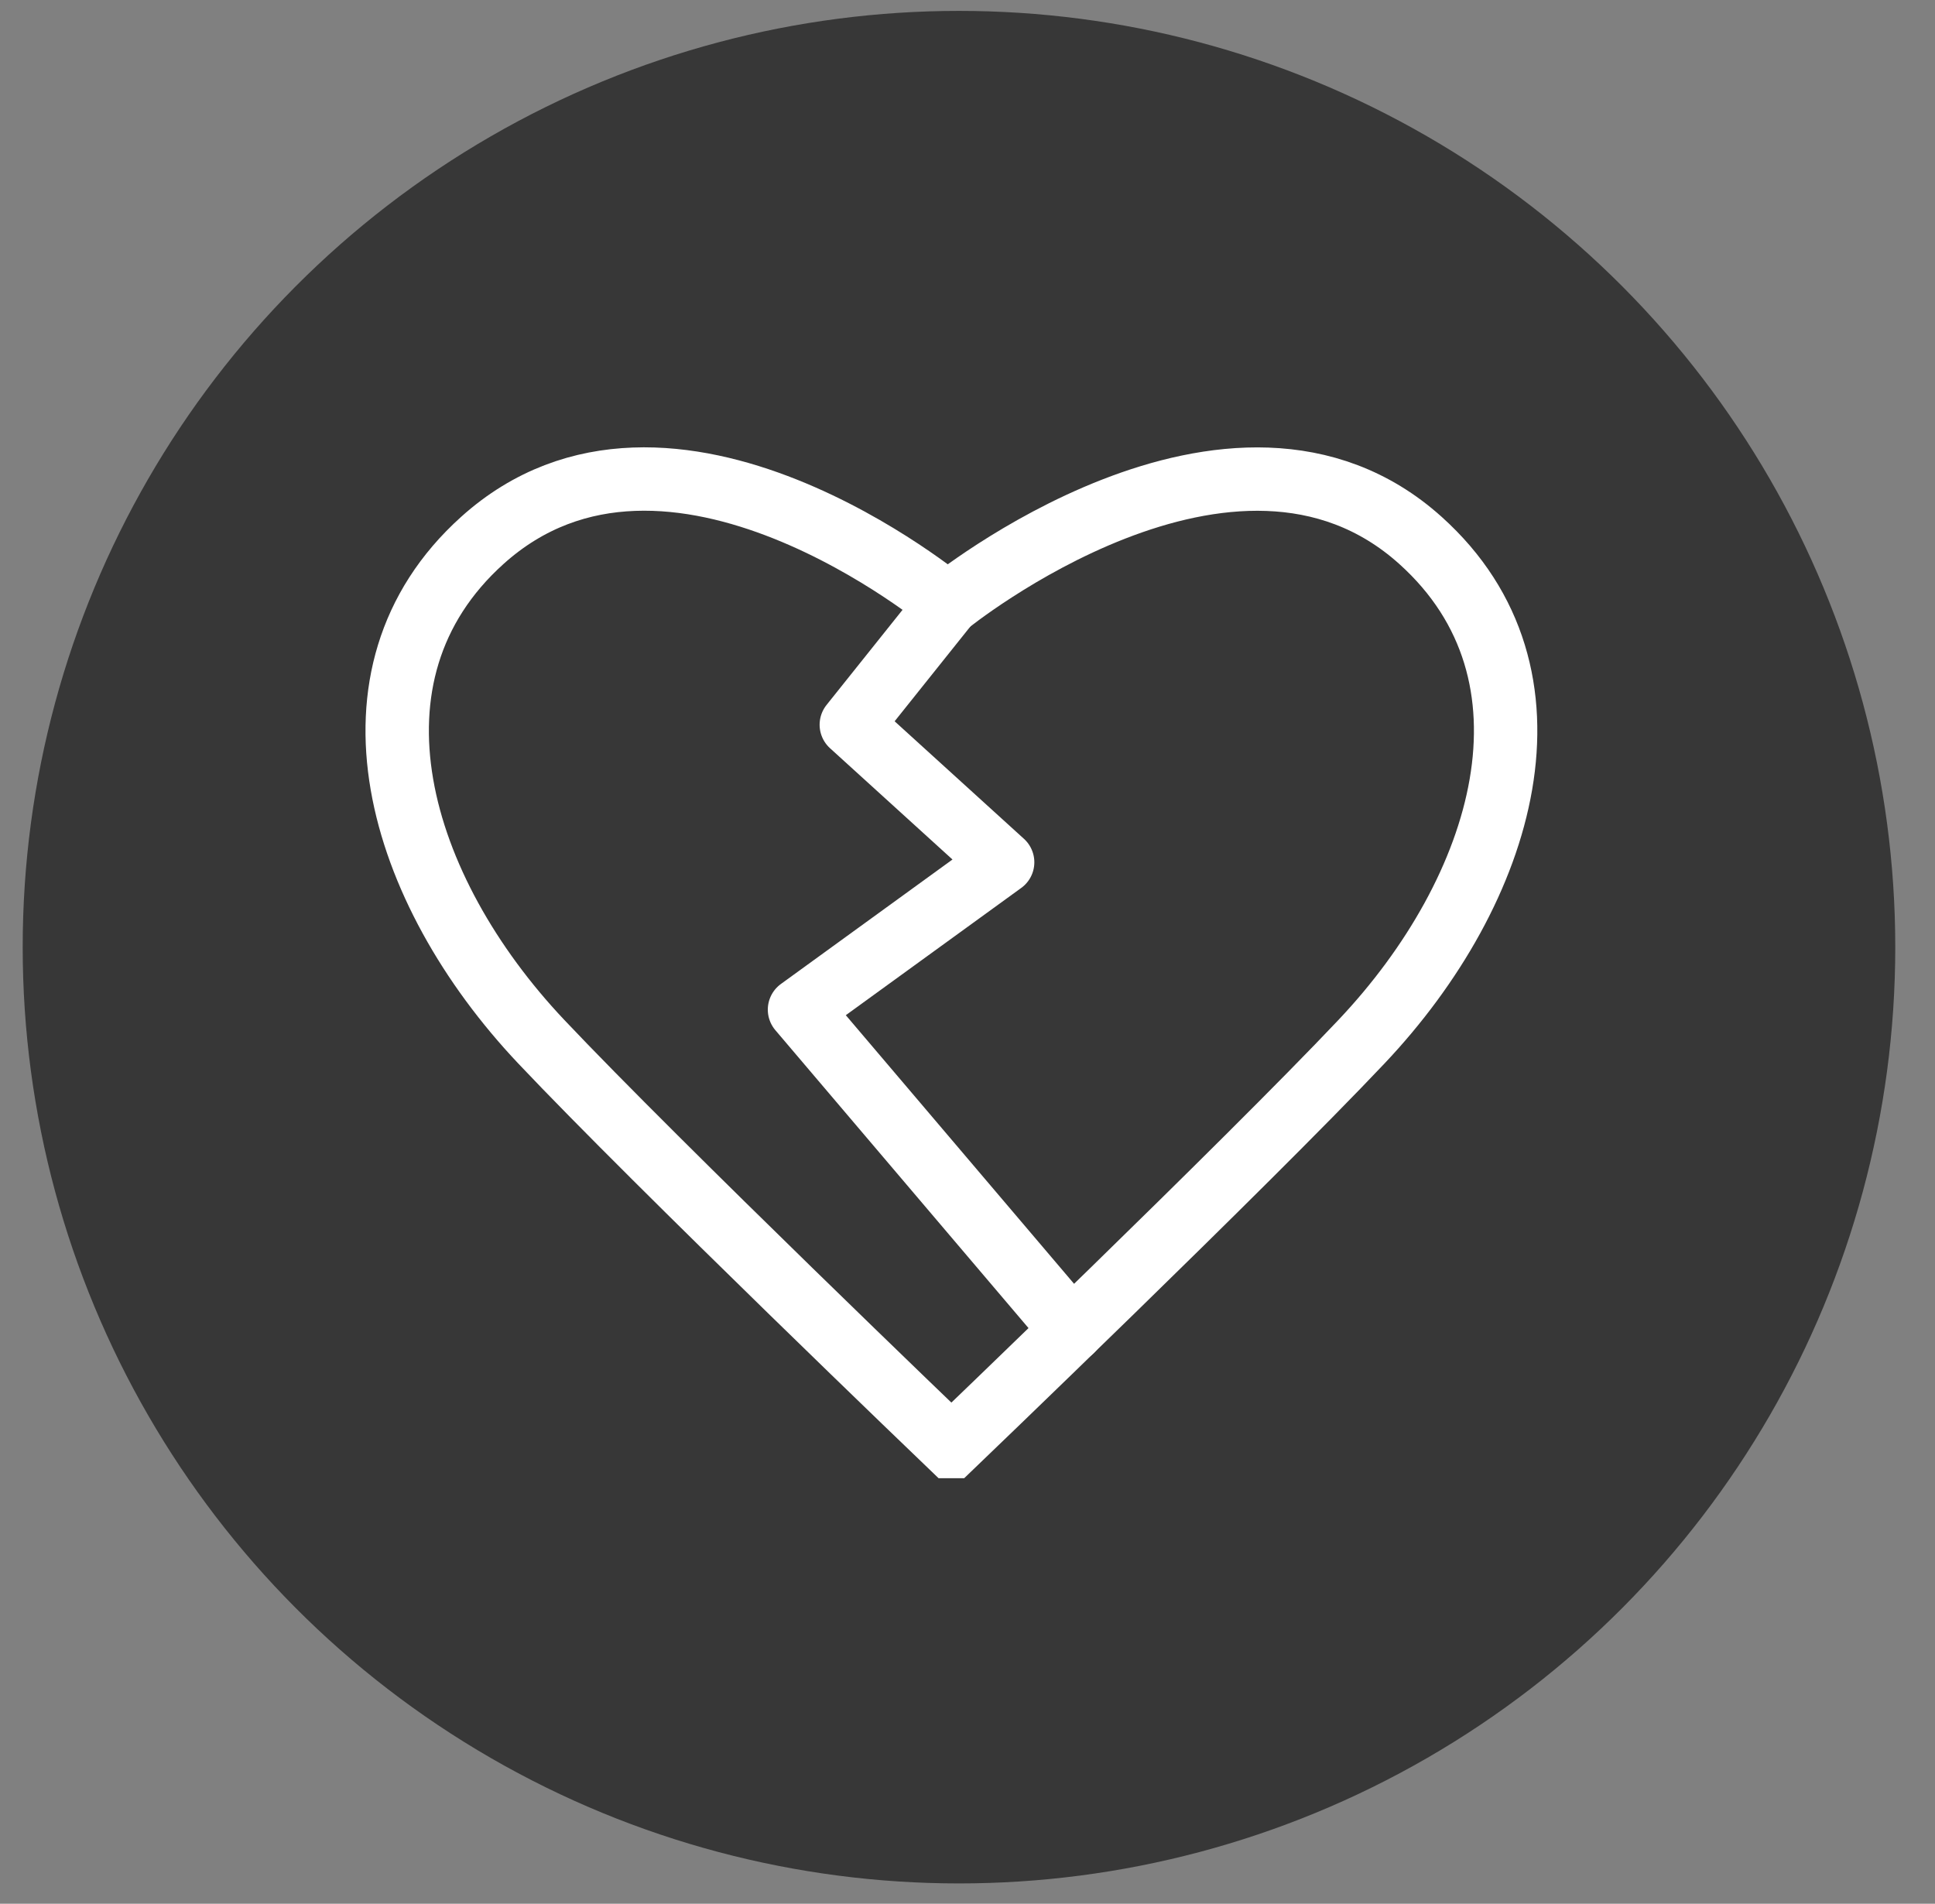
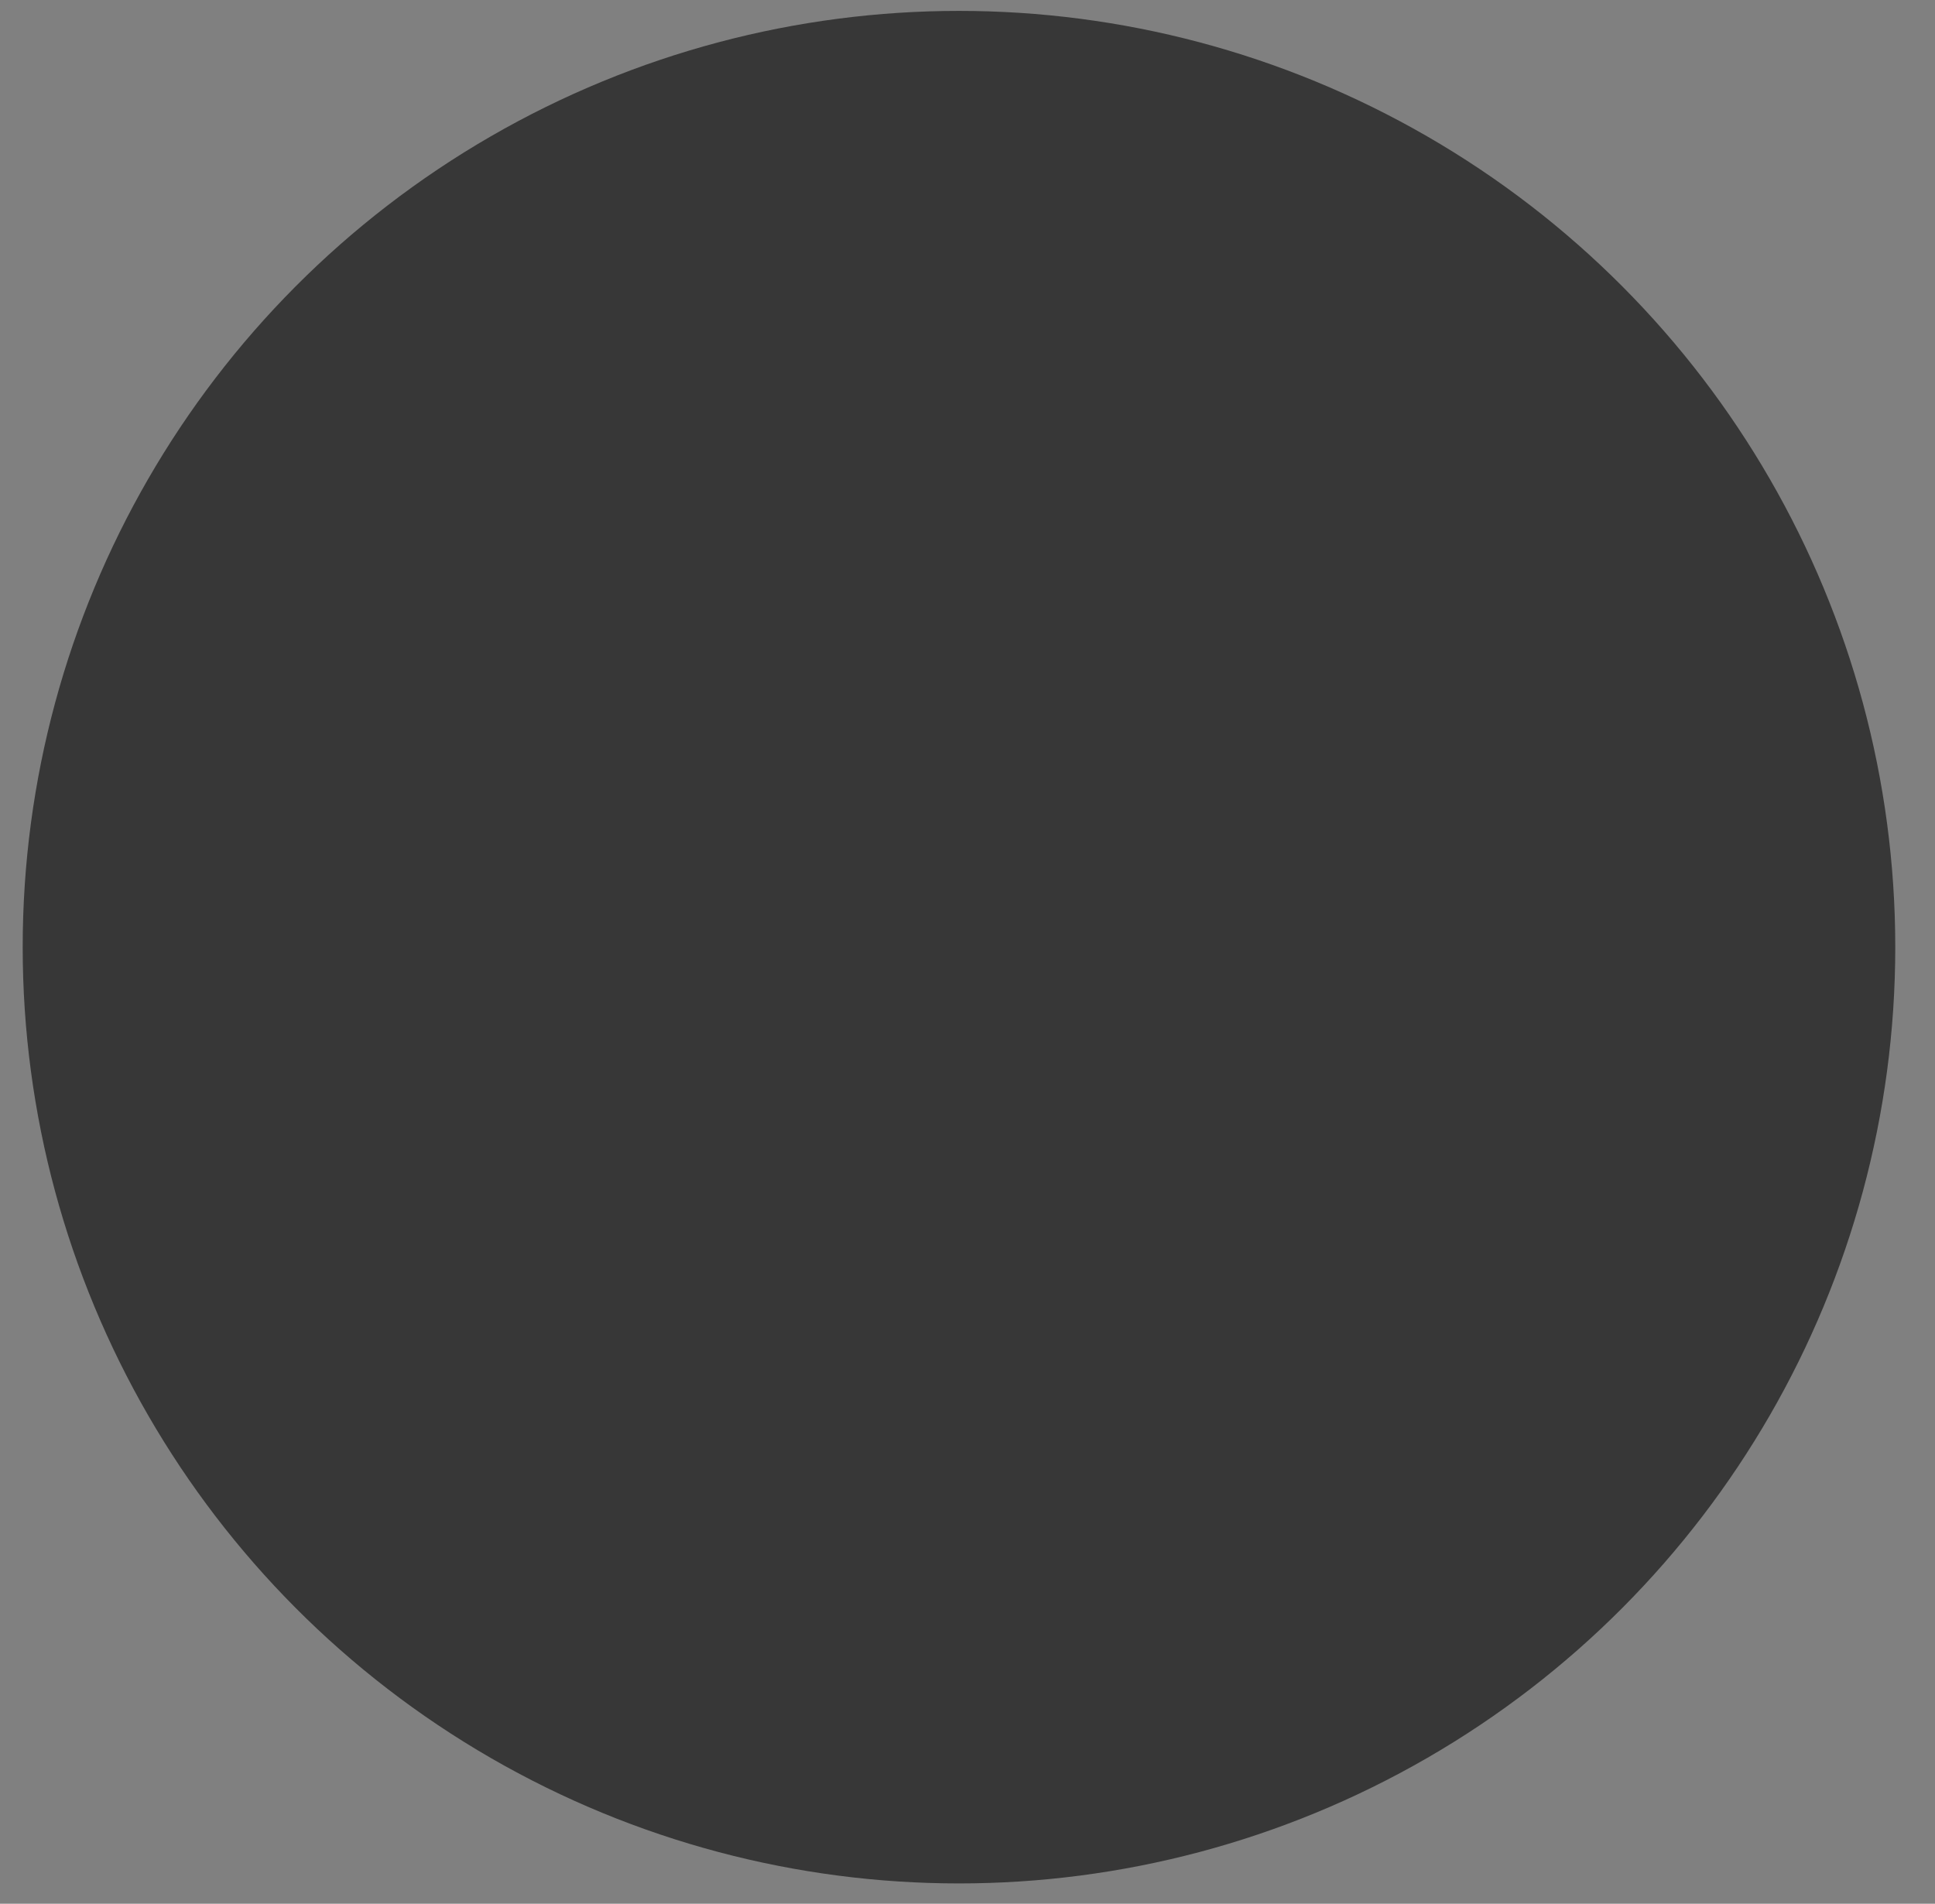
<svg xmlns="http://www.w3.org/2000/svg" width="62" height="61" viewBox="0 0 62 61" fill="none">
  <rect x="0" y="0" width="62" height="61" fill="#808080" stroke="none" />
  <circle cx="30.727" cy="30.349" r="30" fill="#373737" />
-   <path d="M30.364 19.358L27.277 23.222L32.126 27.629L25.617 32.351L34.345 42.622" stroke="white" stroke-width="2.031" stroke-linecap="round" stroke-linejoin="round" />
-   <path d="M30.486 46.349C30.486 46.349 39.864 37.357 43.626 33.376C48.231 28.507 50.298 21.617 45.515 17.317C39.509 11.915 30.36 19.358 30.36 19.358C30.36 19.358 21.454 11.91 15.453 17.317C10.67 21.622 12.741 28.507 17.341 33.376C21.104 37.357 30.481 46.349 30.481 46.349H30.486Z" stroke="white" stroke-width="2.031" stroke-miterlimit="10" stroke-linecap="round" />
</svg>